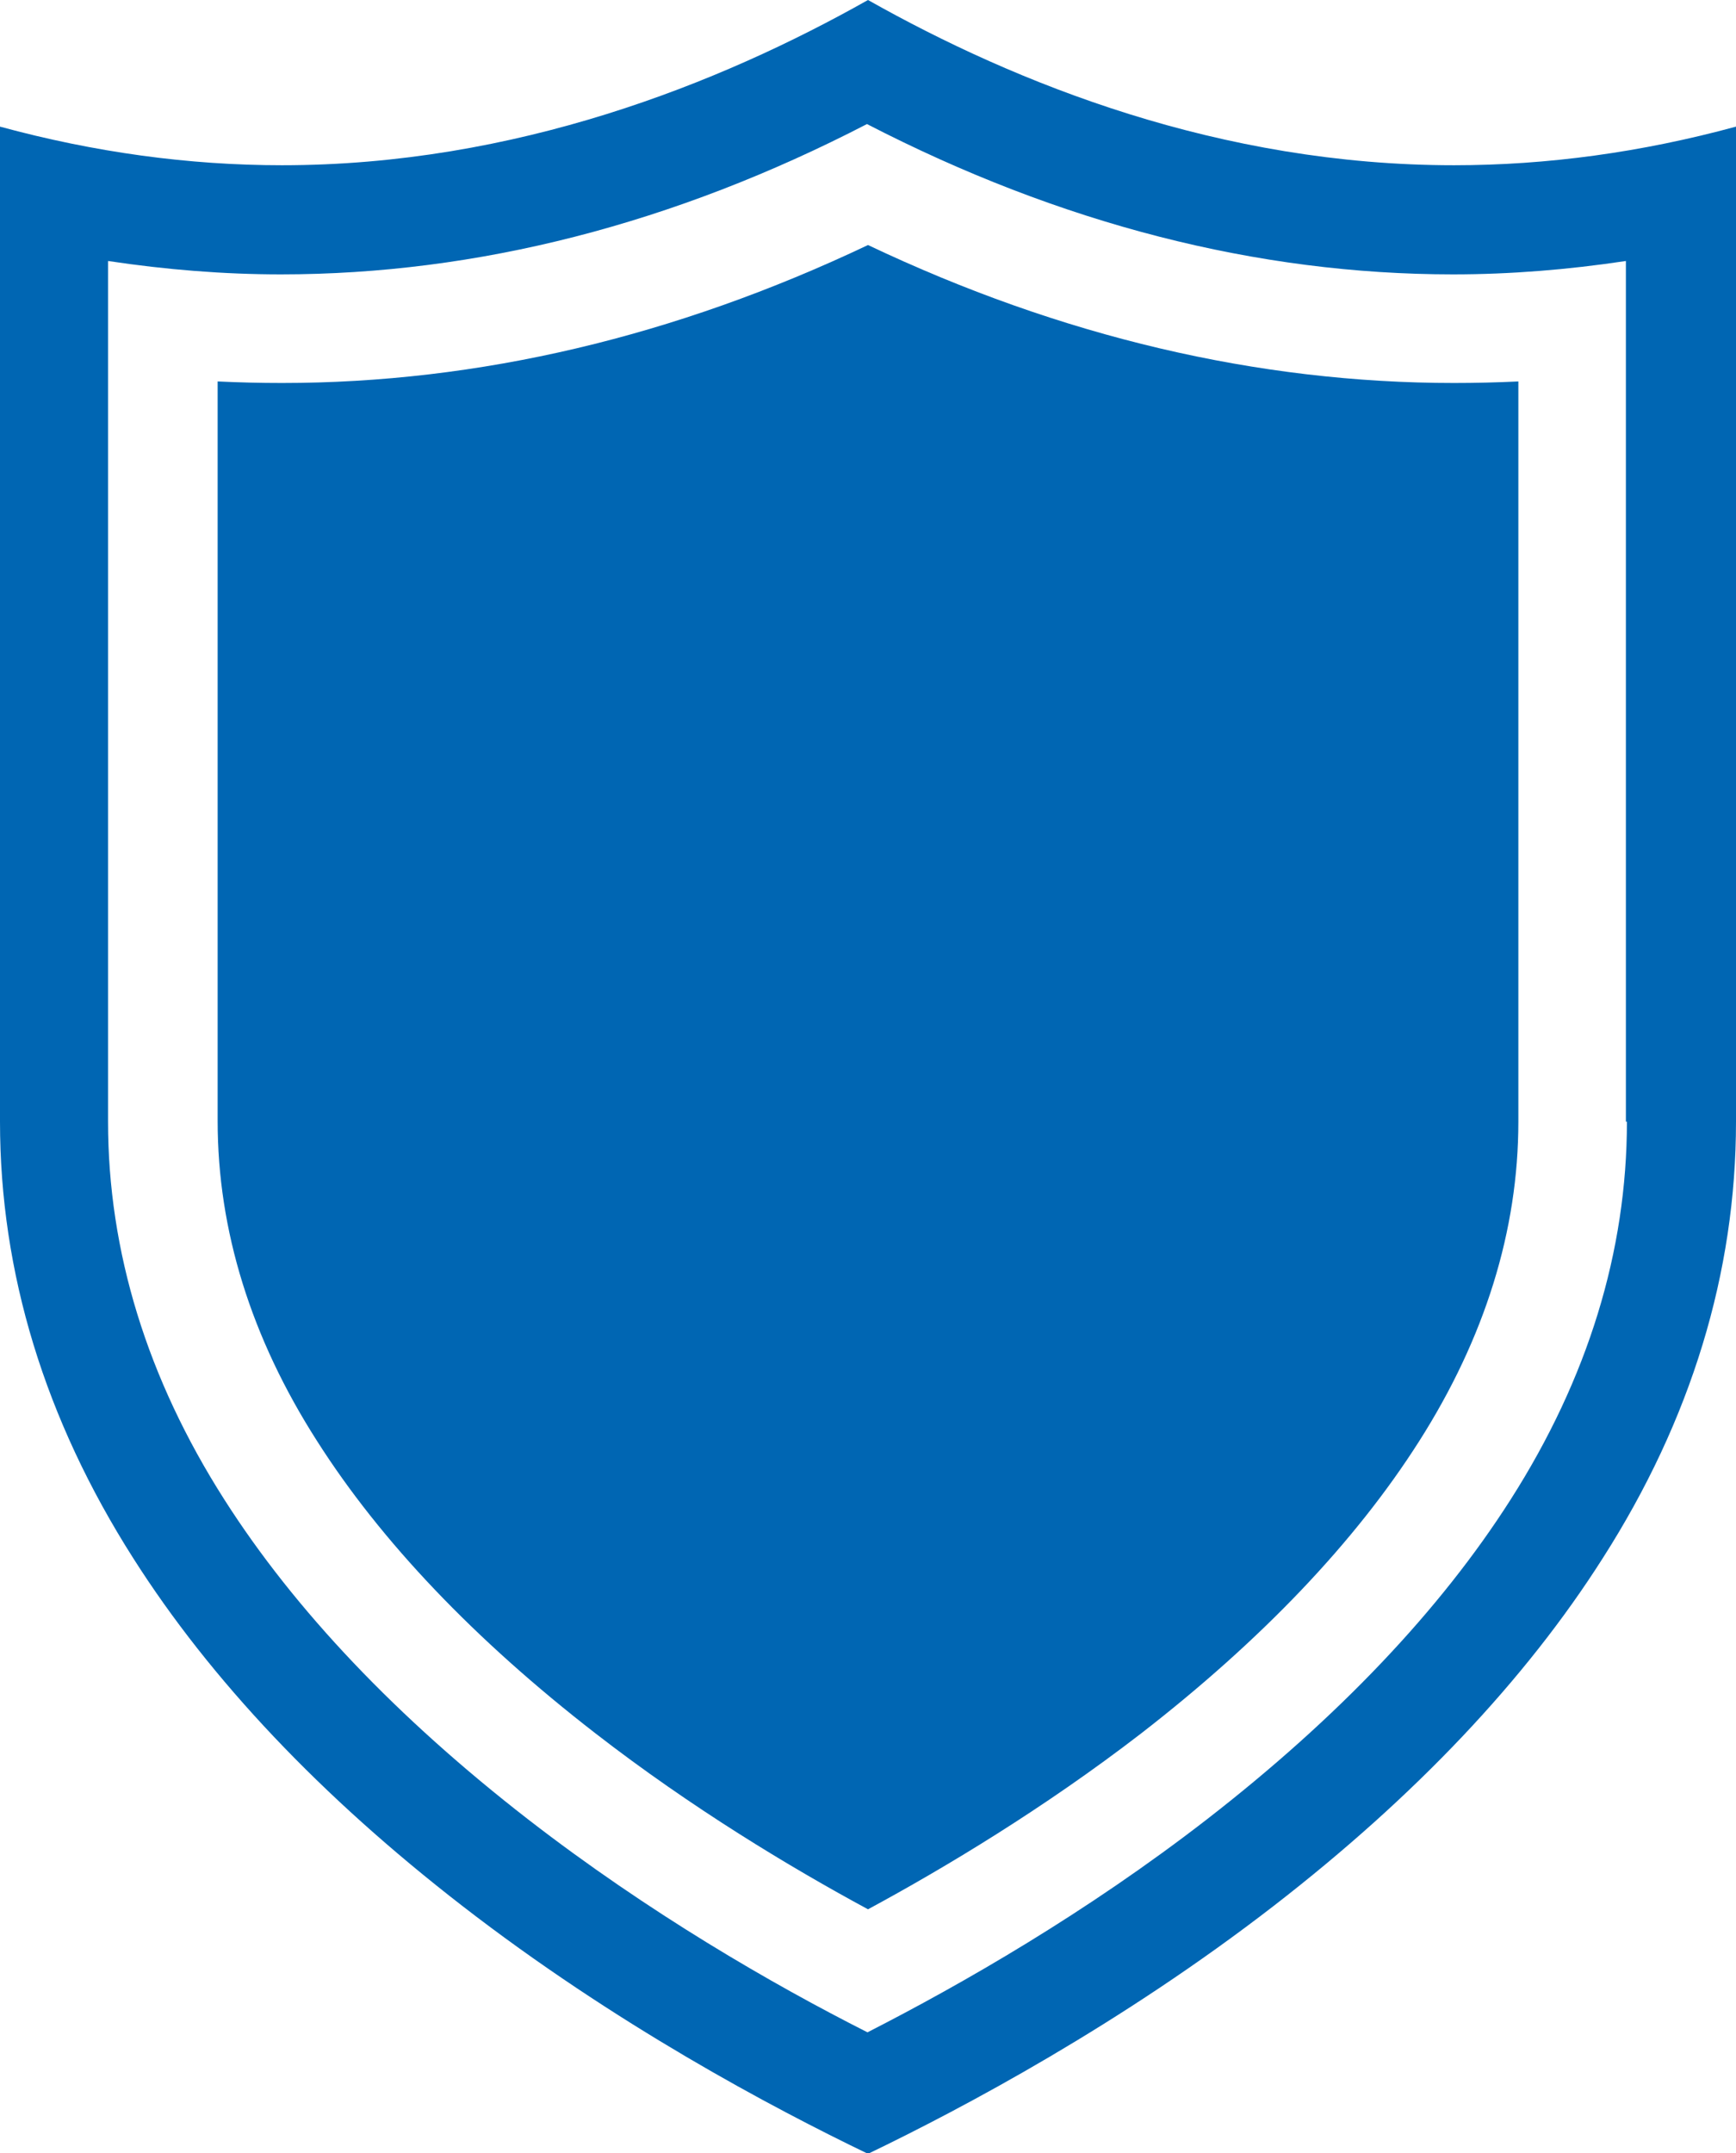
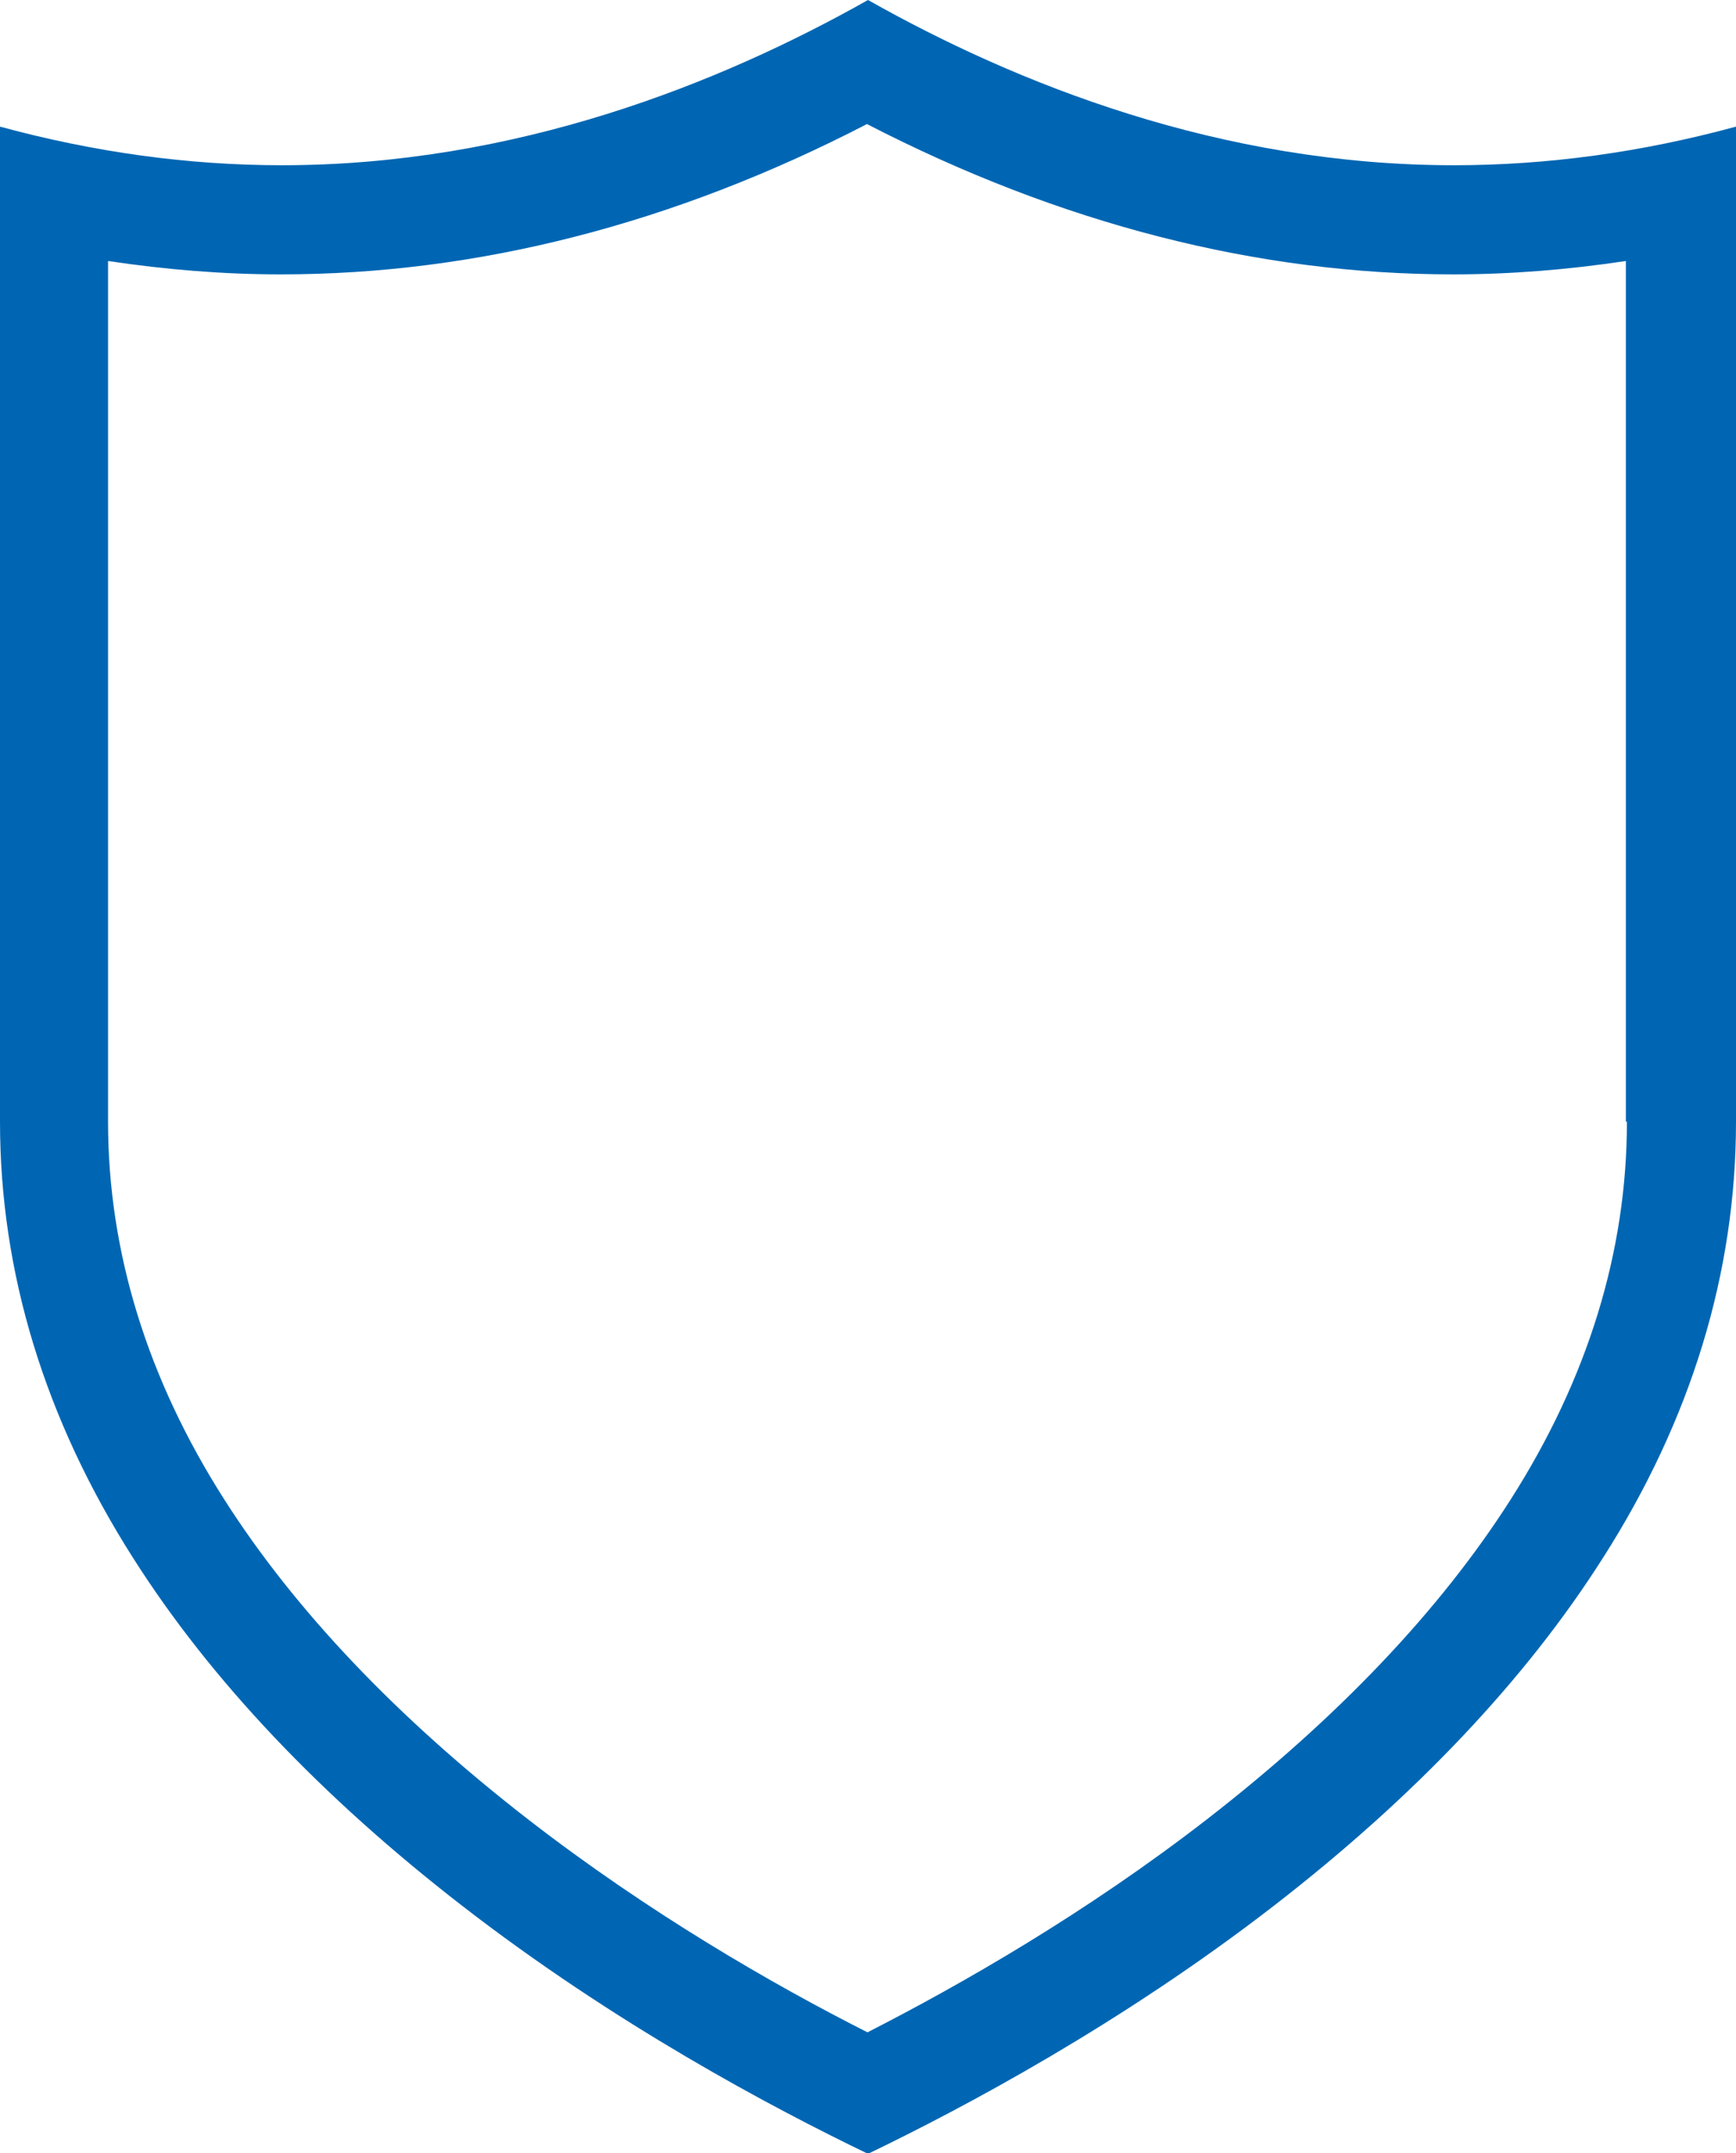
<svg xmlns="http://www.w3.org/2000/svg" version="1.1" x="0px" y="0px" width="33.74px" height="41.83px" viewBox="0 0 33.74 41.83" style="enable-background:new 0 0 33.74 41.83;" xml:space="preserve">
  <style type="text/css">
	.st0{fill:#0066B3;}
</style>
  <defs>
</defs>
  <g>
    <path class="st0" d="M28.26,3.21c-4.54,0-8.5-1.58-11.39-3.21c-2.89,1.63-6.86,3.21-11.39,3.21C3.67,3.21,1.84,2.96,0,2.46v19.33   c0,2.93,0.87,5.78,2.59,8.48c1.5,2.36,3.65,4.63,6.39,6.75c2.97,2.3,6.02,3.92,7.89,4.82c1.87-0.9,4.93-2.53,7.89-4.82   c2.74-2.12,4.89-4.39,6.39-6.75c1.72-2.69,2.59-5.55,2.59-8.48V2.46C31.9,2.96,30.07,3.21,28.26,3.21z M31.62,21.79   c0,2.52-0.76,4.99-2.26,7.34c-1.37,2.15-3.36,4.24-5.9,6.21c-2.35,1.82-4.76,3.2-6.6,4.14c-1.84-0.93-4.25-2.32-6.6-4.14   c-2.54-1.97-4.53-4.06-5.9-6.21c-1.5-2.35-2.26-4.82-2.26-7.34V5.07c1.13,0.17,2.25,0.26,3.36,0.26c3.81,0,7.64-0.98,11.39-2.92   c3.76,1.94,7.59,2.92,11.39,2.92c1.11,0,2.23-0.09,3.36-0.26V21.79z" />
-     <path class="st0" d="M16.87,37.09c-1.5-0.81-3.43-1.97-5.3-3.42c-2.35-1.82-4.17-3.73-5.41-5.68c-1.28-2-1.93-4.09-1.93-6.21V7.41   c0.42,0.02,0.83,0.03,1.25,0.03c3.82,0,7.64-0.9,11.39-2.68c3.75,1.78,7.58,2.68,11.39,2.68c0.41,0,0.83-0.01,1.25-0.03v14.38   c0,2.11-0.65,4.2-1.93,6.21c-1.24,1.95-3.06,3.86-5.41,5.68C20.3,35.12,18.37,36.28,16.87,37.09z" />
  </g>
</svg>